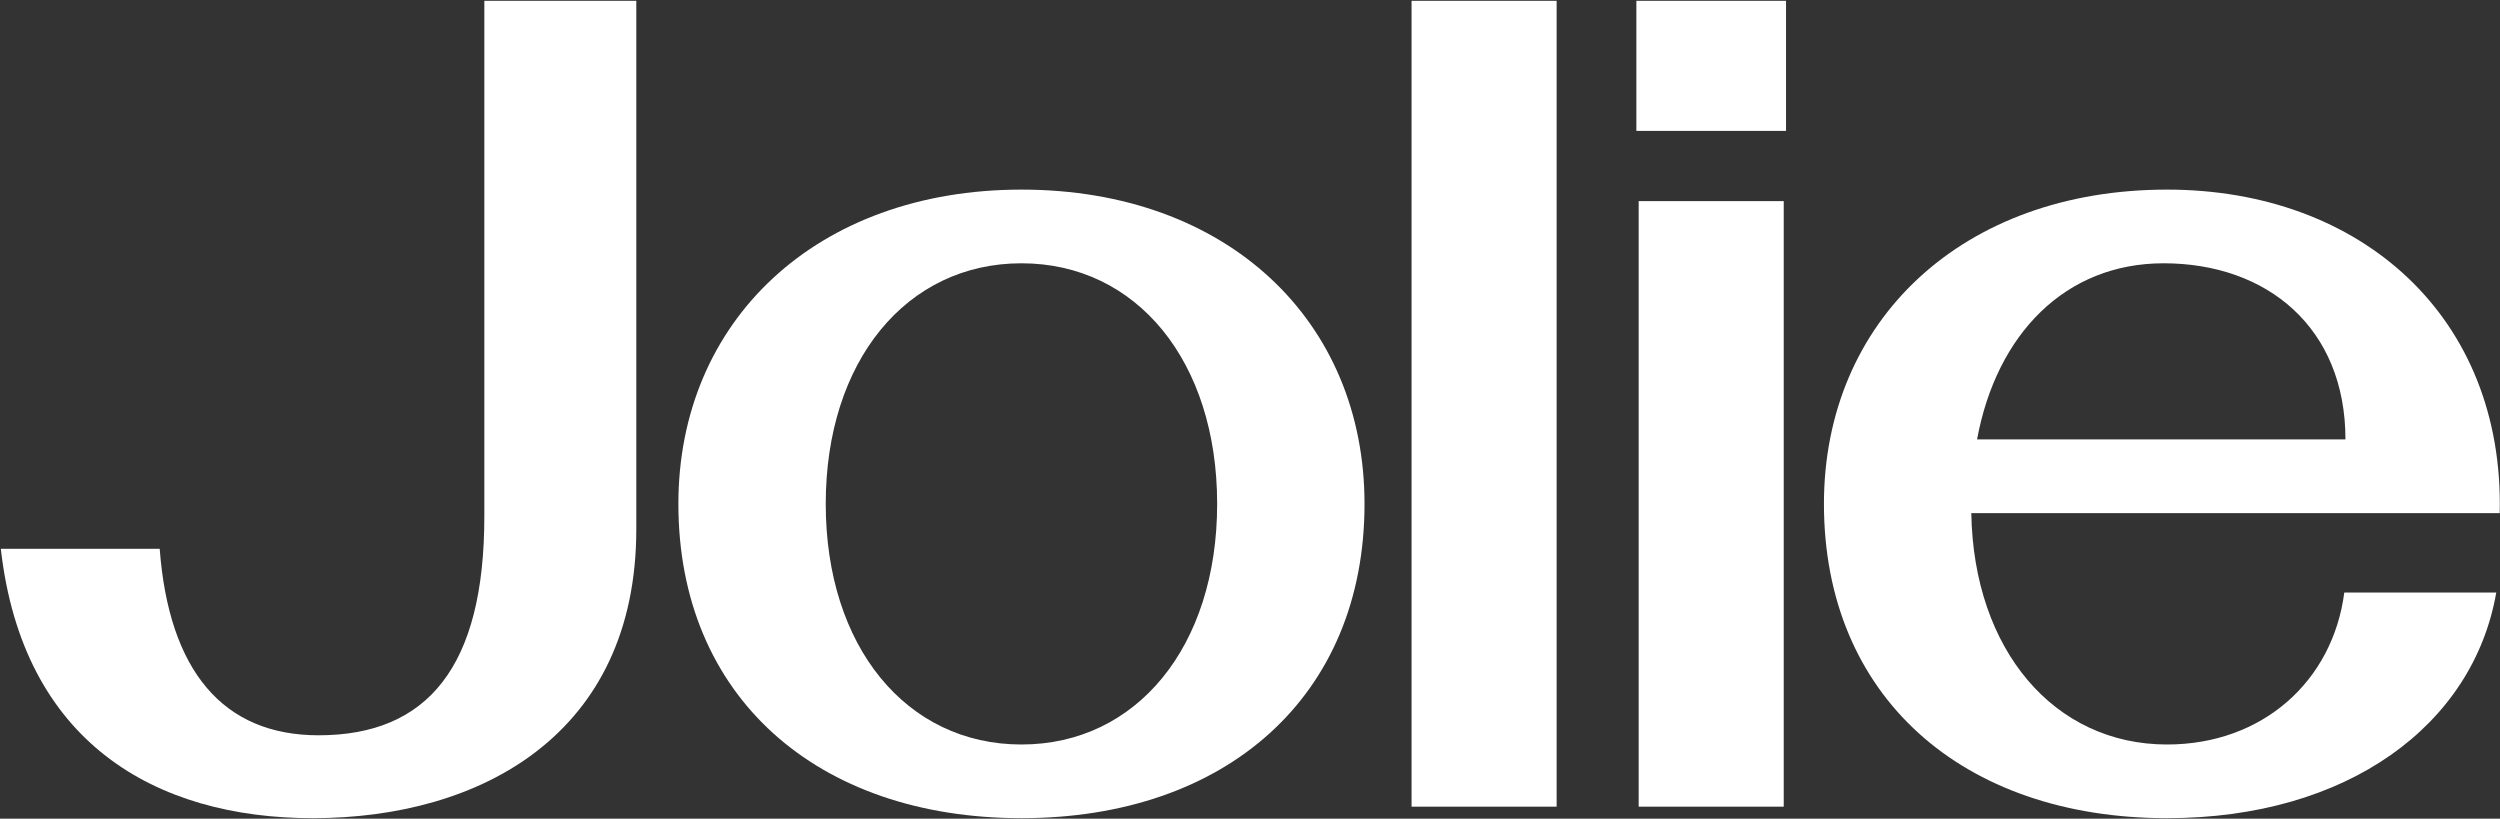
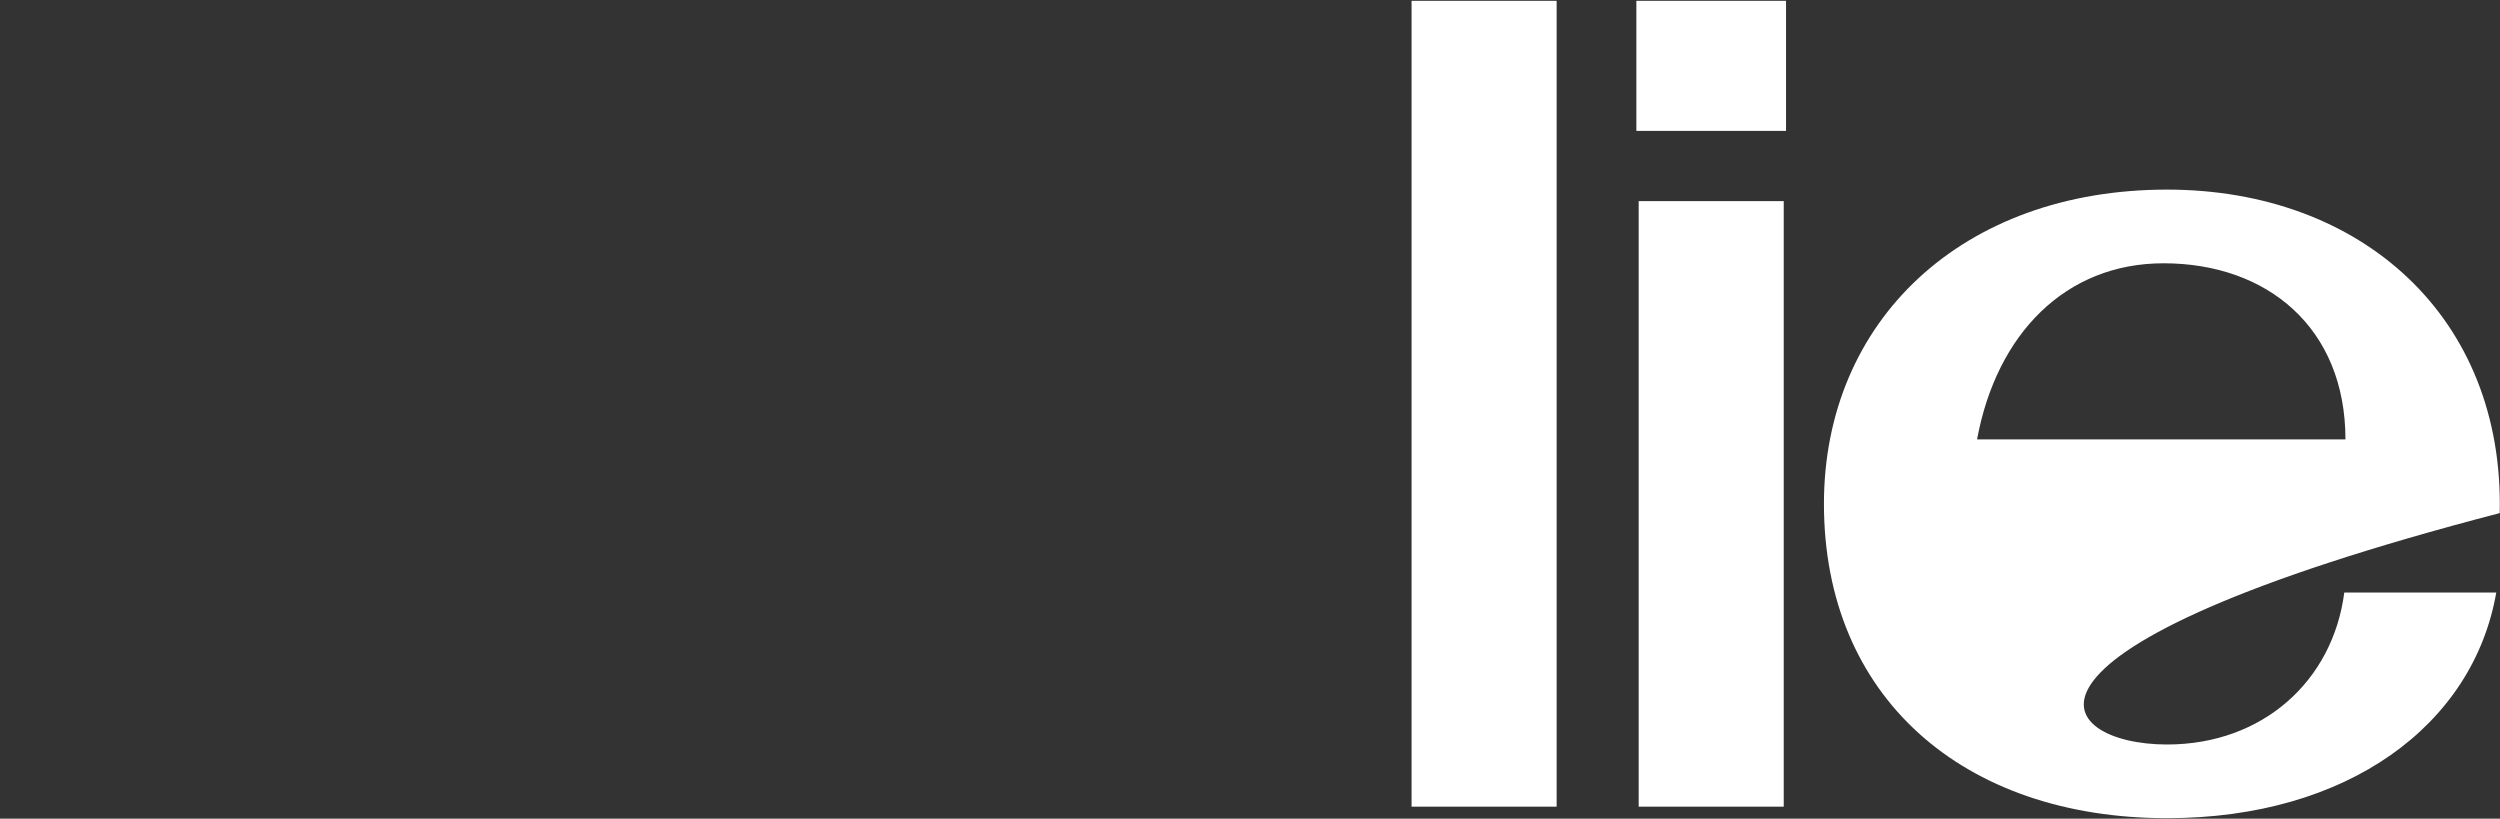
<svg xmlns="http://www.w3.org/2000/svg" fill="none" viewBox="0 0 2501 819" height="819" width="2501">
  <rect x="0" y="0" width="2501" height="819" fill="#333333" stroke="none" />
-   <path fill="white" d="M312.929 818.505C155.147 818.505 22.703 742.494 0.821 549.01H159.754C168.968 671.089 223.097 735.584 318.687 735.584C428.098 735.584 484.53 666.482 484.53 516.763V0.807H636.553V529.431C636.553 734.432 481.075 818.505 312.929 818.505Z" />
-   <path fill="white" d="M1021.86 818.505C816.855 818.505 678.653 696.426 678.653 504.094C678.653 320.976 816.855 189.684 1021.86 189.684C1228.01 189.684 1365.06 320.976 1365.06 504.094C1365.06 696.426 1226.86 818.505 1021.86 818.505ZM826.069 504.094C826.069 646.904 906.687 744.797 1021.86 744.797C1137.02 744.797 1217.64 646.904 1217.64 504.094C1217.64 361.285 1137.02 263.392 1021.86 263.392C906.687 263.392 826.069 361.285 826.069 504.094Z" />
  <path fill="white" d="M1412.13 806.988V0.807H1557.25V806.988H1412.13Z" />
  <path fill="white" d="M1639.33 806.988V201.2H1784.44V806.988H1639.33ZM1637.03 130.947V0.807H1786.75V130.947H1637.03Z" />
-   <path fill="white" d="M2167.88 818.505C1962.87 818.505 1824.67 696.426 1824.67 504.094C1824.67 320.976 1962.87 189.684 2167.88 189.684C2362.51 189.684 2505.32 317.521 2500.71 513.308H1972.09C1974.39 650.359 2055.01 744.797 2167.88 744.797C2263.47 744.797 2333.72 681.454 2345.23 592.774H2497.26C2474.22 725.218 2348.69 818.505 2167.88 818.505ZM1977.85 439.6H2346.39C2346.39 327.886 2268.07 263.392 2164.42 263.392C2066.53 263.392 1997.43 333.645 1977.85 439.6Z" />
+   <path fill="white" d="M2167.88 818.505C1962.87 818.505 1824.67 696.426 1824.67 504.094C1824.67 320.976 1962.87 189.684 2167.88 189.684C2362.51 189.684 2505.32 317.521 2500.71 513.308C1974.39 650.359 2055.01 744.797 2167.88 744.797C2263.47 744.797 2333.72 681.454 2345.23 592.774H2497.26C2474.22 725.218 2348.69 818.505 2167.88 818.505ZM1977.85 439.6H2346.39C2346.39 327.886 2268.07 263.392 2164.42 263.392C2066.53 263.392 1997.43 333.645 1977.85 439.6Z" />
</svg>